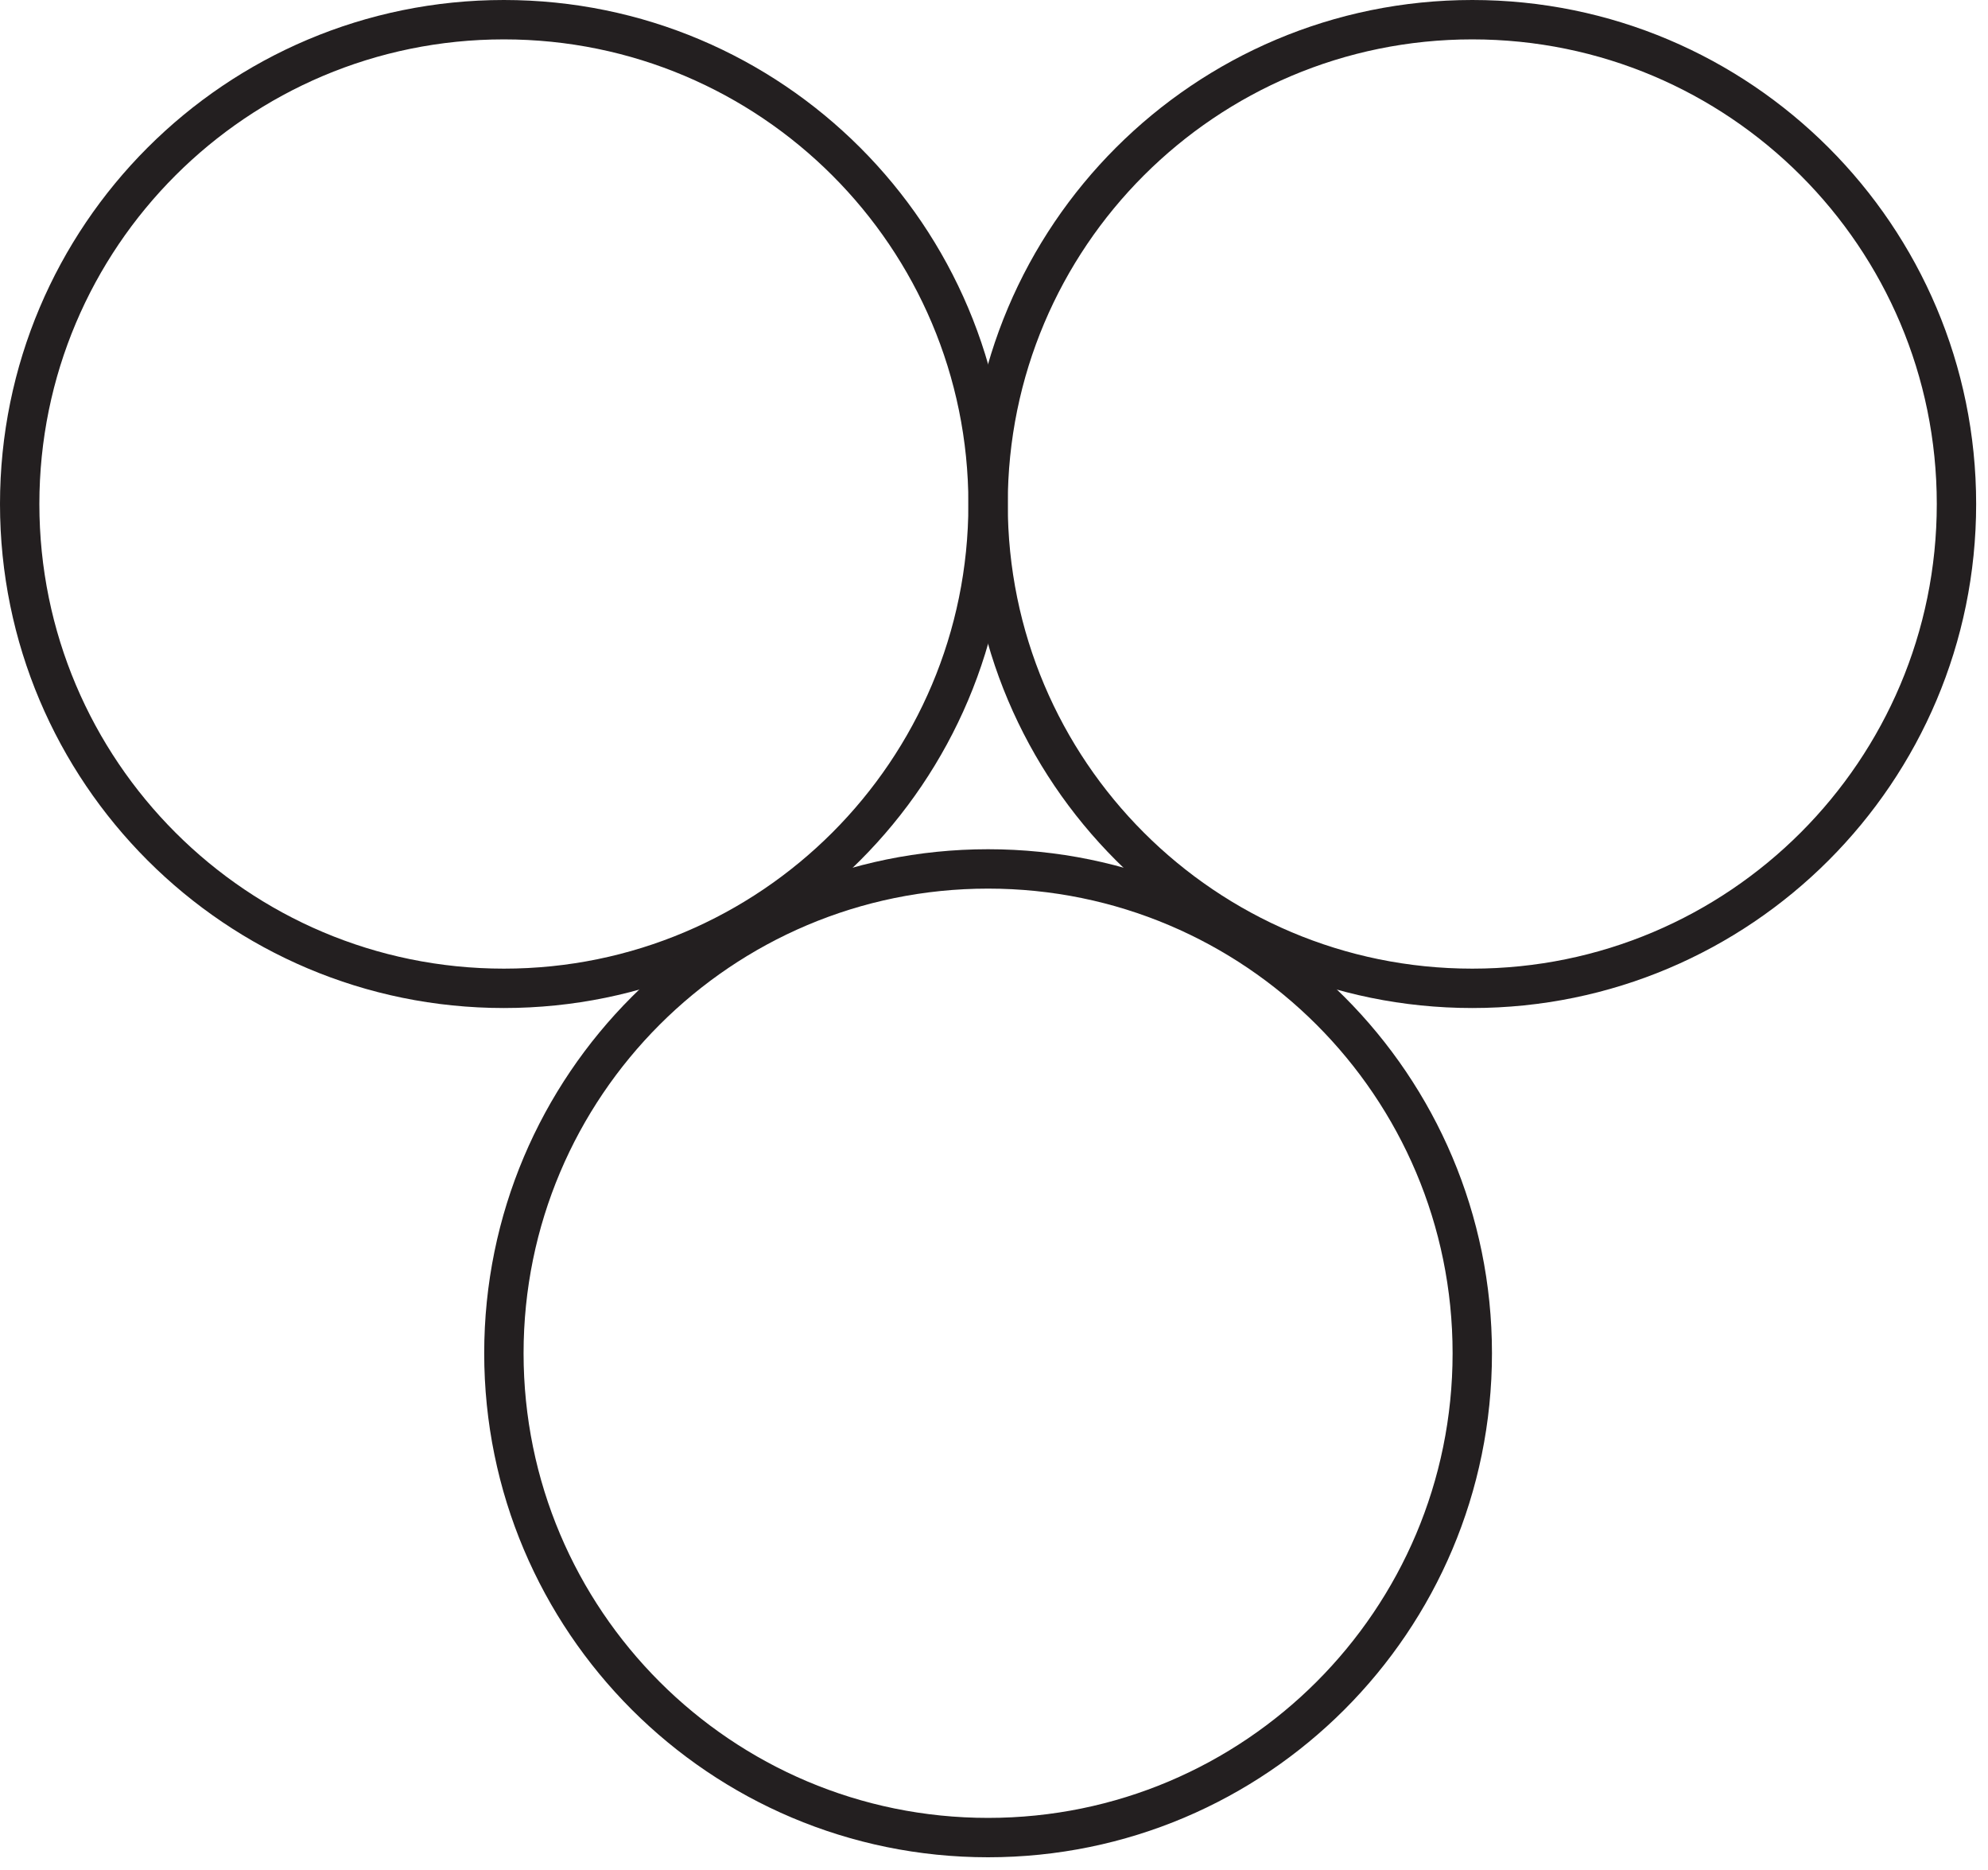
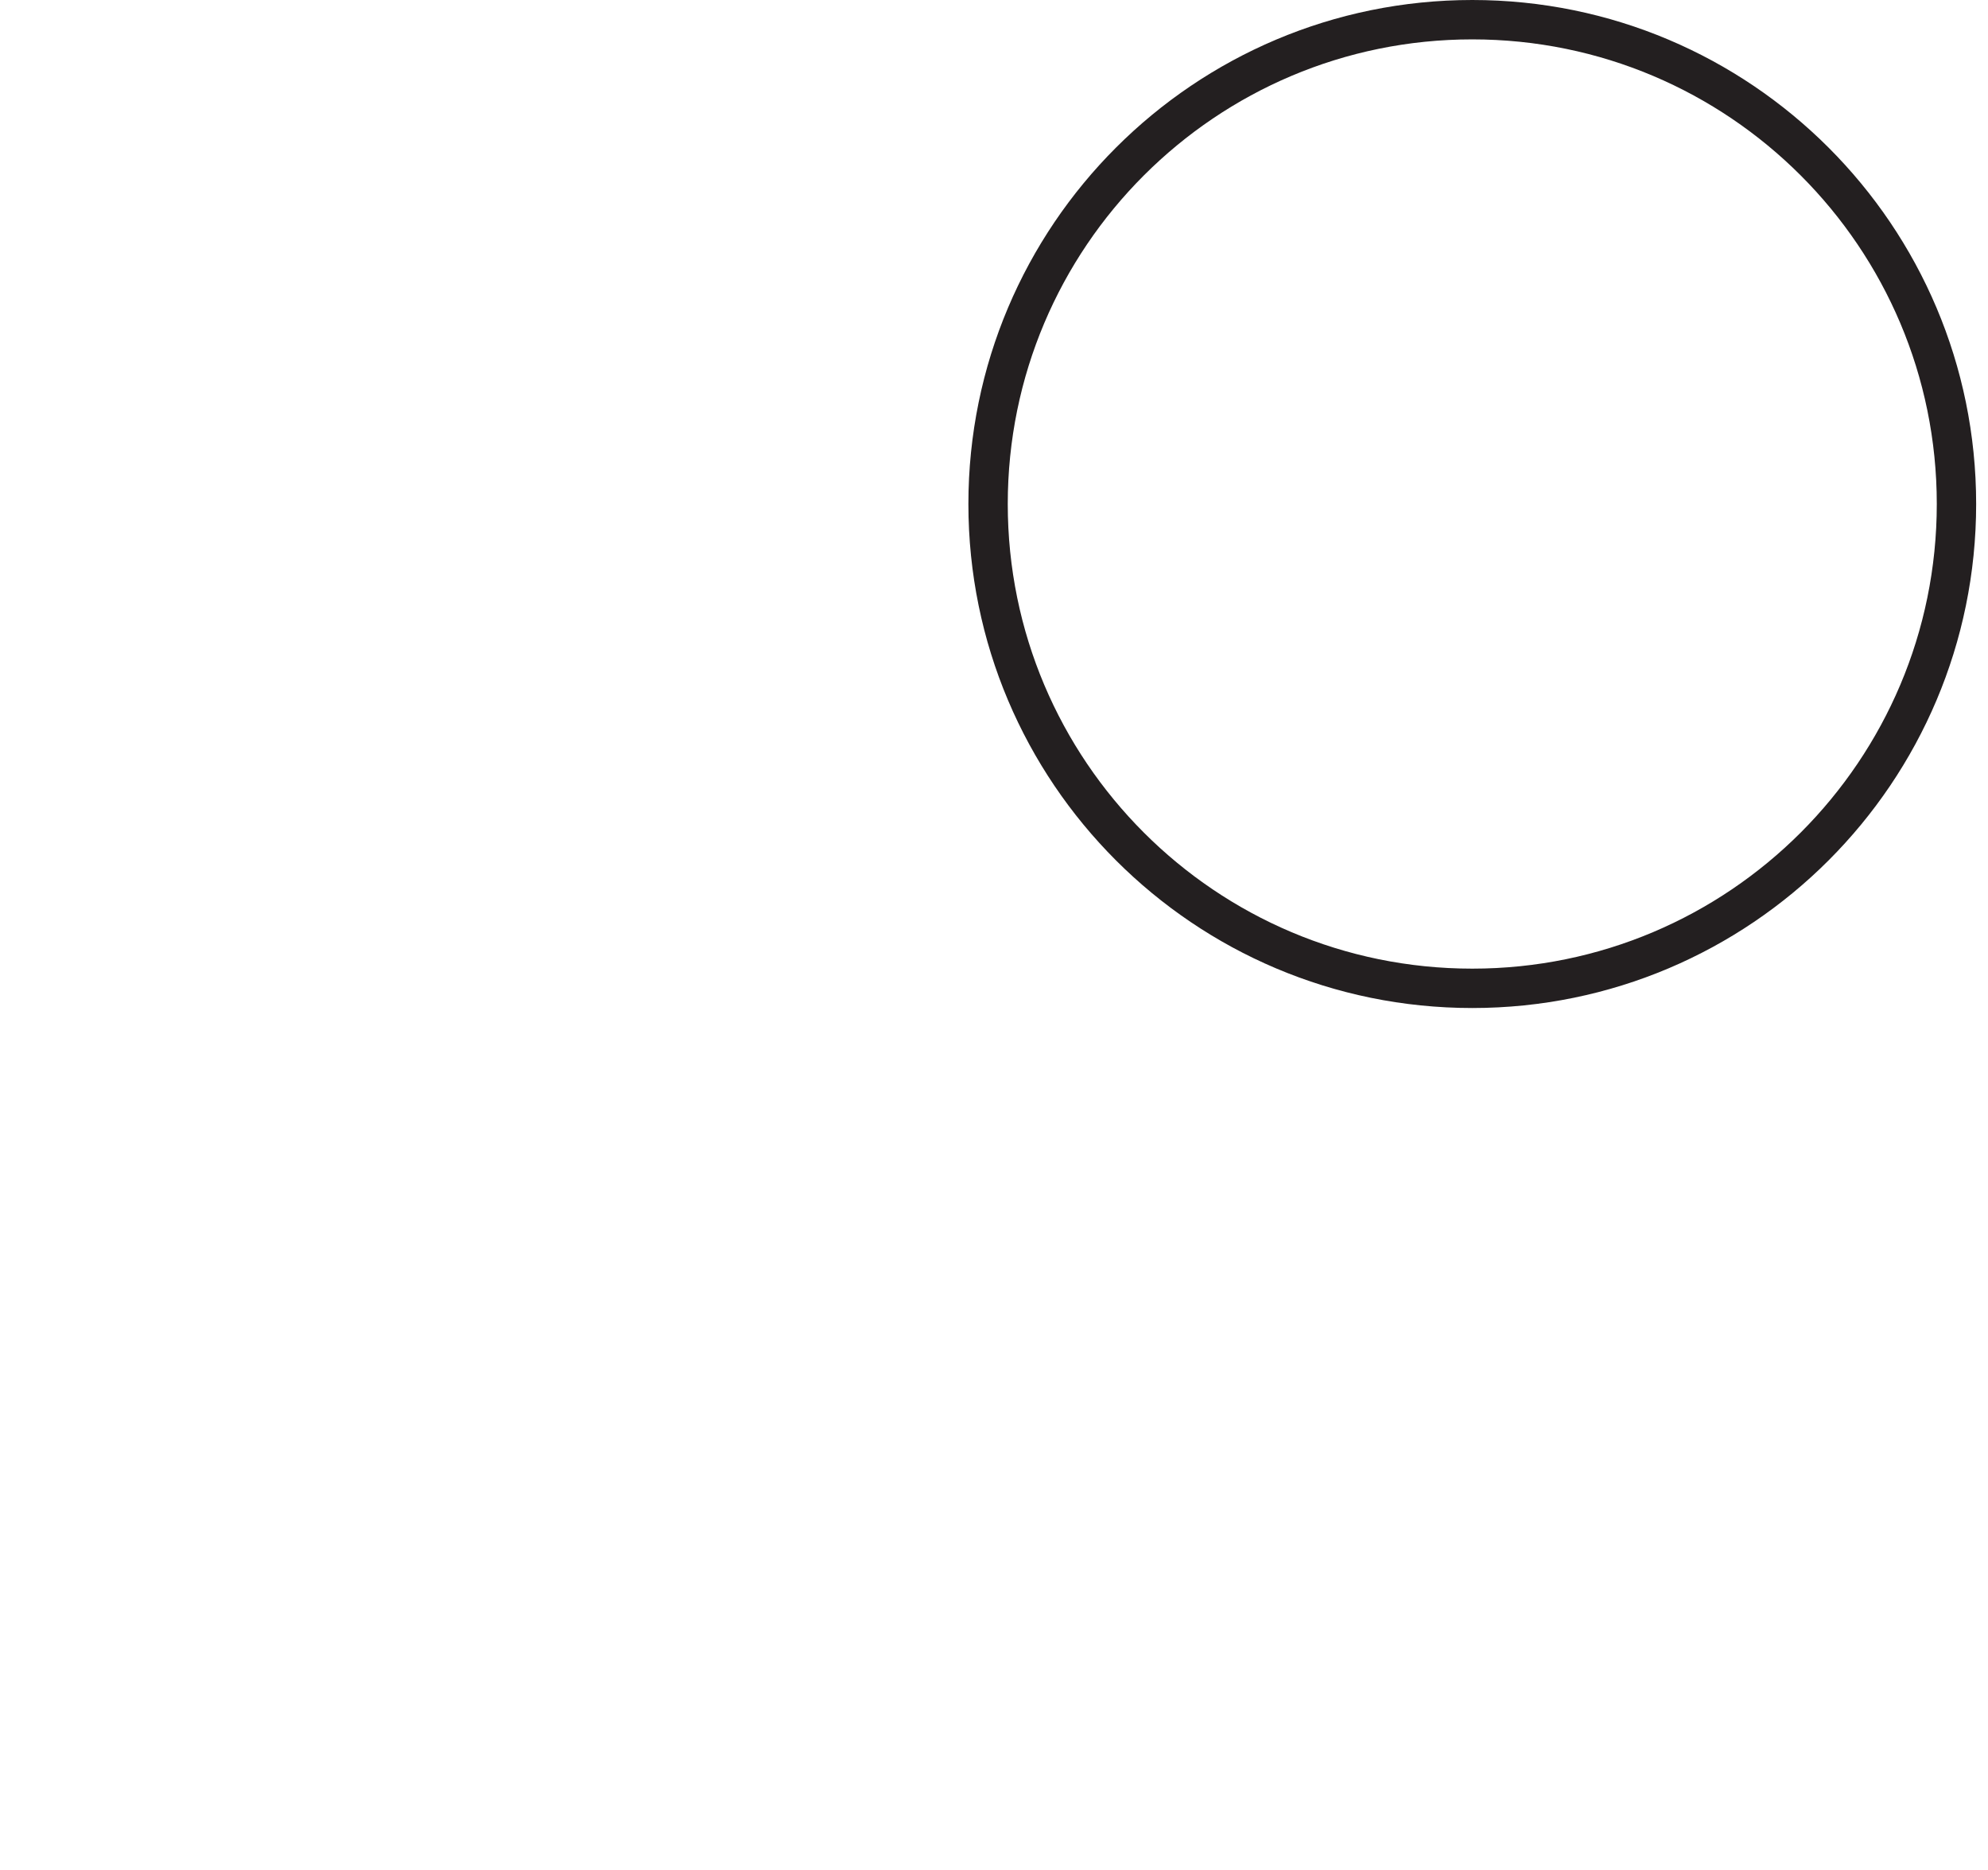
<svg xmlns="http://www.w3.org/2000/svg" width="101" height="95" viewBox="0 0 101 95" fill="none">
-   <path d="M25.6 50.199C39.186 50.199 50.199 39.185 50.199 25.599C50.199 12.013 39.186 1 25.6 1C12.014 1 1 12.013 1 25.599C1 39.185 12.014 50.199 25.6 50.199Z" stroke="#231F20" stroke-width="2" stroke-miterlimit="10" />
  <path d="M74.799 50.199C88.385 50.199 99.398 39.185 99.398 25.599C99.398 12.013 88.385 1 74.799 1C61.213 1 50.199 12.013 50.199 25.599C50.199 39.185 61.213 50.199 74.799 50.199Z" stroke="#231F20" stroke-width="2" stroke-miterlimit="10" />
-   <path d="M50.199 93.334C63.785 93.334 74.799 82.32 74.799 68.734C74.799 55.148 63.785 44.134 50.199 44.134C36.613 44.134 25.6 55.148 25.6 68.734C25.6 82.32 36.613 93.334 50.199 93.334Z" stroke="#231F20" stroke-width="2" stroke-miterlimit="10" />
</svg>